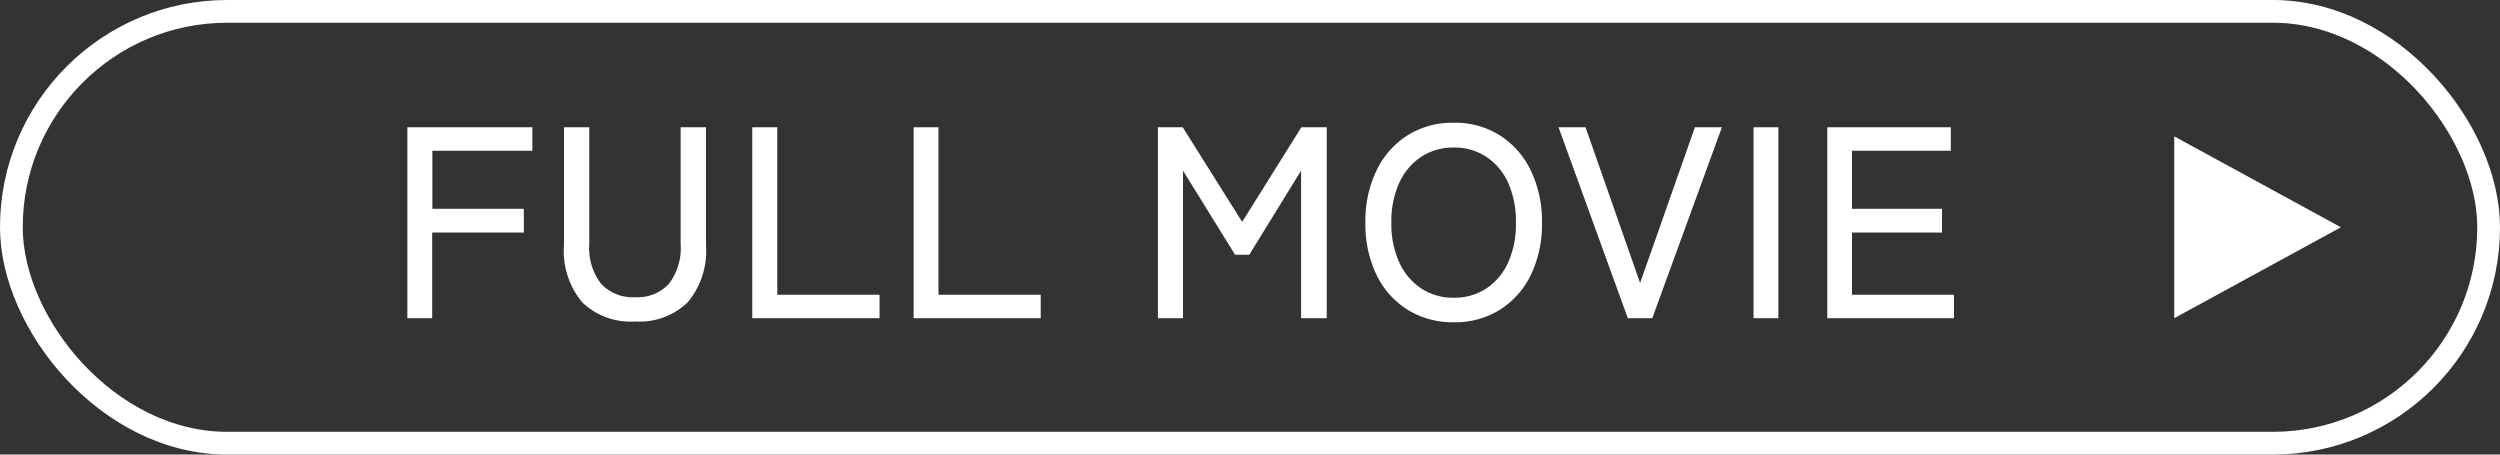
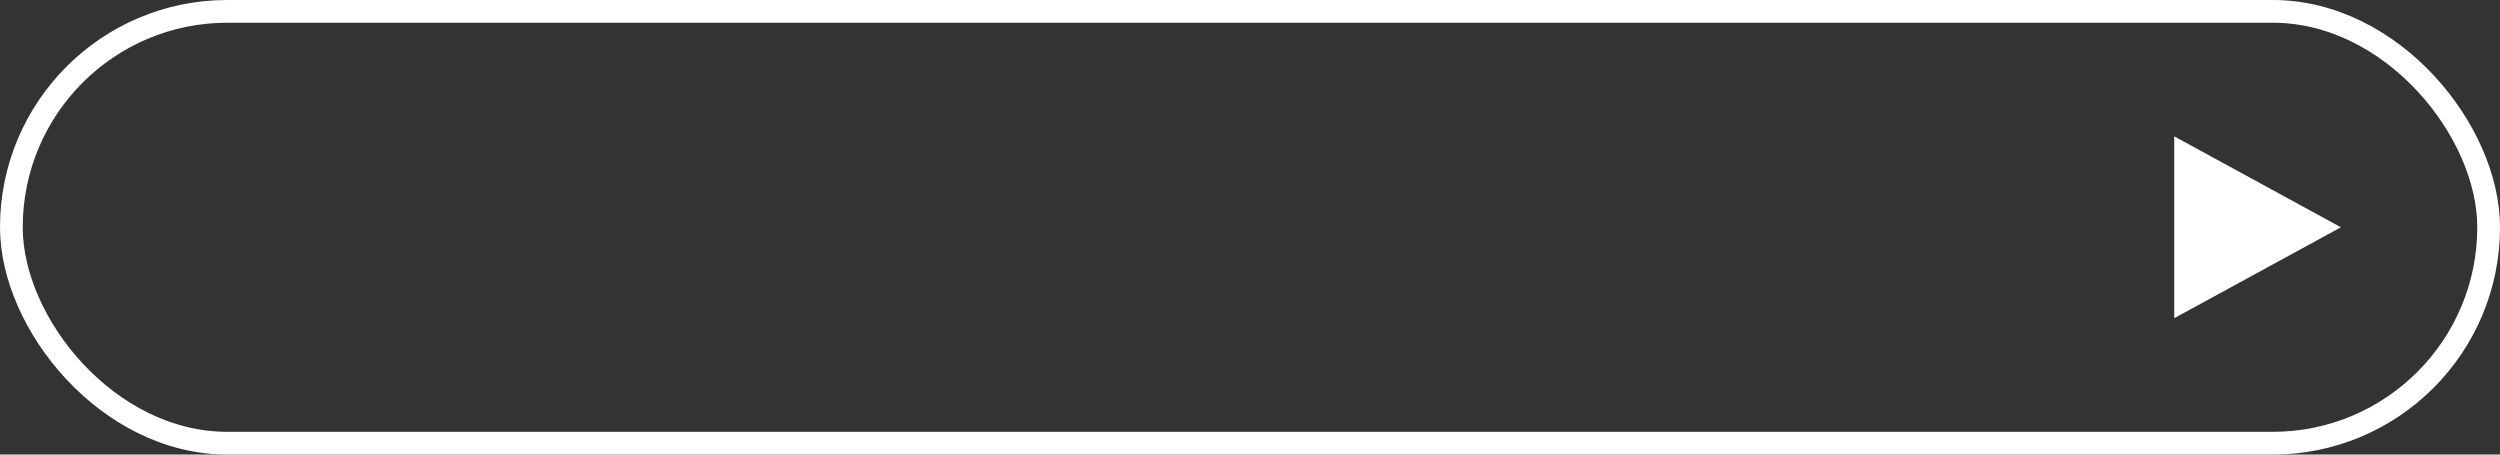
<svg xmlns="http://www.w3.org/2000/svg" width="110" height="20" viewBox="0 0 110 20">
  <rect x="0" y="0" width="110" height="20" fill="#333333" stroke="none" />
  <g id="Full_Movie_btn" data-name="Full Movie btn" transform="translate(-1100 -760)">
    <g id="長方形_65" data-name="長方形 65" transform="translate(1100 760)" fill="none" stroke="#fff" stroke-width="1">
      <rect width="110" height="20" rx="10" stroke="none" />
      <rect x="0.5" y="0.5" width="109" height="19" rx="9.5" fill="none" />
    </g>
-     <path id="パス_1746" data-name="パス 1746" d="M.924,0V-8.4h5.5v1.032h-4.4v2.556H6.048v1.044H2.016V0Zm10.02.144A3.06,3.06,0,0,1,8.616-.7a3.522,3.522,0,0,1-.8-2.514V-8.4H8.928v5.136A2.568,2.568,0,0,0,9.45-1.512a1.893,1.893,0,0,0,1.494.588,1.874,1.874,0,0,0,1.488-.588,2.589,2.589,0,0,0,.516-1.752V-8.4h1.116v5.184A3.522,3.522,0,0,1,13.26-.7,3.044,3.044,0,0,1,10.944.144ZM16.1,0V-8.4H17.2v7.368h4.5V0ZM23.2,0V-8.4h1.092v7.368h4.5V0ZM33.948,0V-8.4H35.04l2.616,4.164L40.26-8.4h1.116V0H40.248V-6.492l-2.28,3.7h-.624l-2.292-3.7V0Zm13.02.18a3.763,3.763,0,0,1-2.016-.54,3.713,3.713,0,0,1-1.374-1.524,5.068,5.068,0,0,1-.5-2.316,5.106,5.106,0,0,1,.5-2.322,3.747,3.747,0,0,1,1.374-1.536A3.732,3.732,0,0,1,46.968-8.6a3.7,3.7,0,0,1,2.01.546,3.761,3.761,0,0,1,1.368,1.536,5.106,5.106,0,0,1,.5,2.322,5.068,5.068,0,0,1-.5,2.316A3.727,3.727,0,0,1,48.978-.36,3.732,3.732,0,0,1,46.968.18Zm0-1.08A2.543,2.543,0,0,0,48.4-1.308a2.69,2.69,0,0,0,.96-1.146A4.12,4.12,0,0,0,49.7-4.2a4.152,4.152,0,0,0-.342-1.758A2.69,2.69,0,0,0,48.4-7.1a2.543,2.543,0,0,0-1.434-.408,2.543,2.543,0,0,0-1.434.408,2.731,2.731,0,0,0-.966,1.146A4.09,4.09,0,0,0,44.22-4.2a4.059,4.059,0,0,0,.348,1.746,2.731,2.731,0,0,0,.966,1.146A2.543,2.543,0,0,0,46.968-.9Zm7.656.9L51.576-8.4h1.188l2.4,6.852L57.576-8.4h1.188L55.7,0Zm5.532,0V-8.4h1.092V0ZM63.4,0V-8.4h5.436v1.032H64.488v2.556h3.96v1.044h-3.96v2.736h4.488V0Z" transform="translate(1117 774)" fill="#fff" />
    <path id="多角形_1" data-name="多角形 1" d="M4,0,8,7.333H0Z" transform="translate(1203 766) rotate(90)" fill="#fff" />
  </g>
</svg>